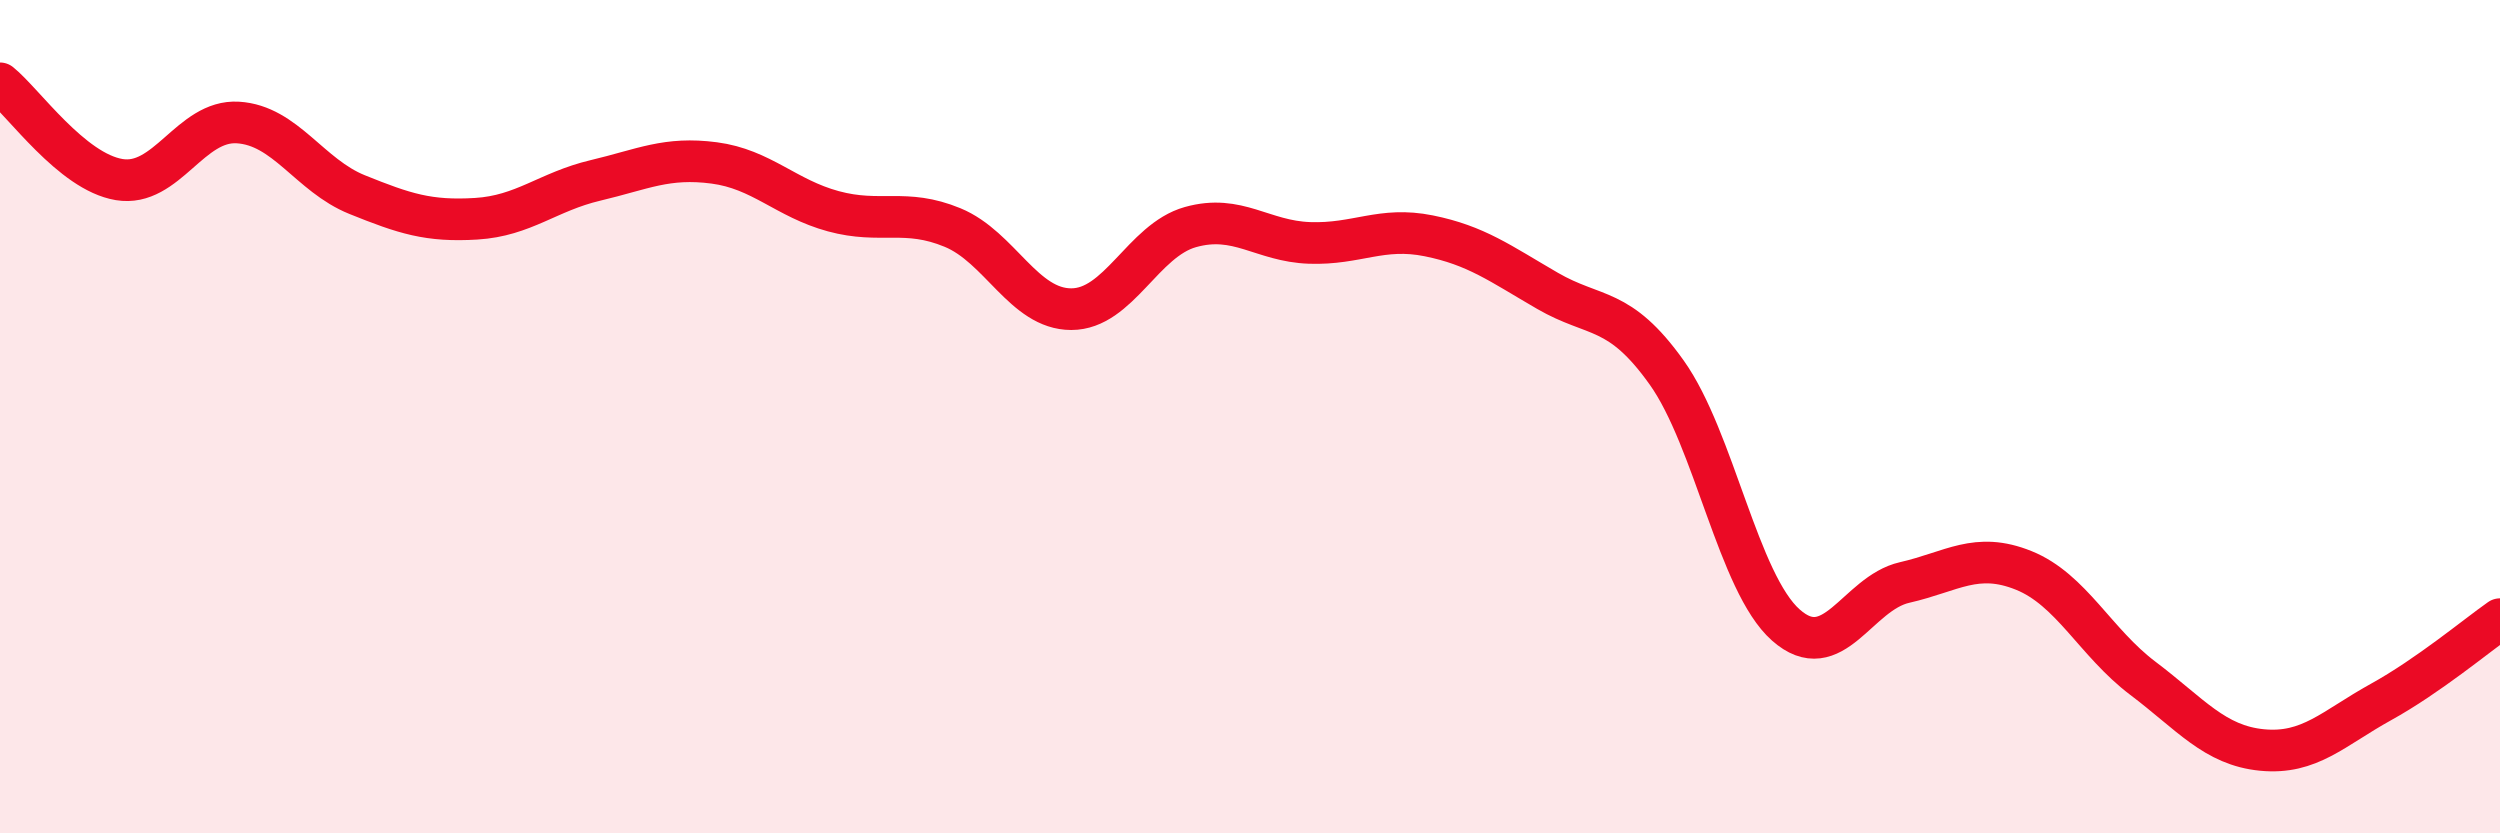
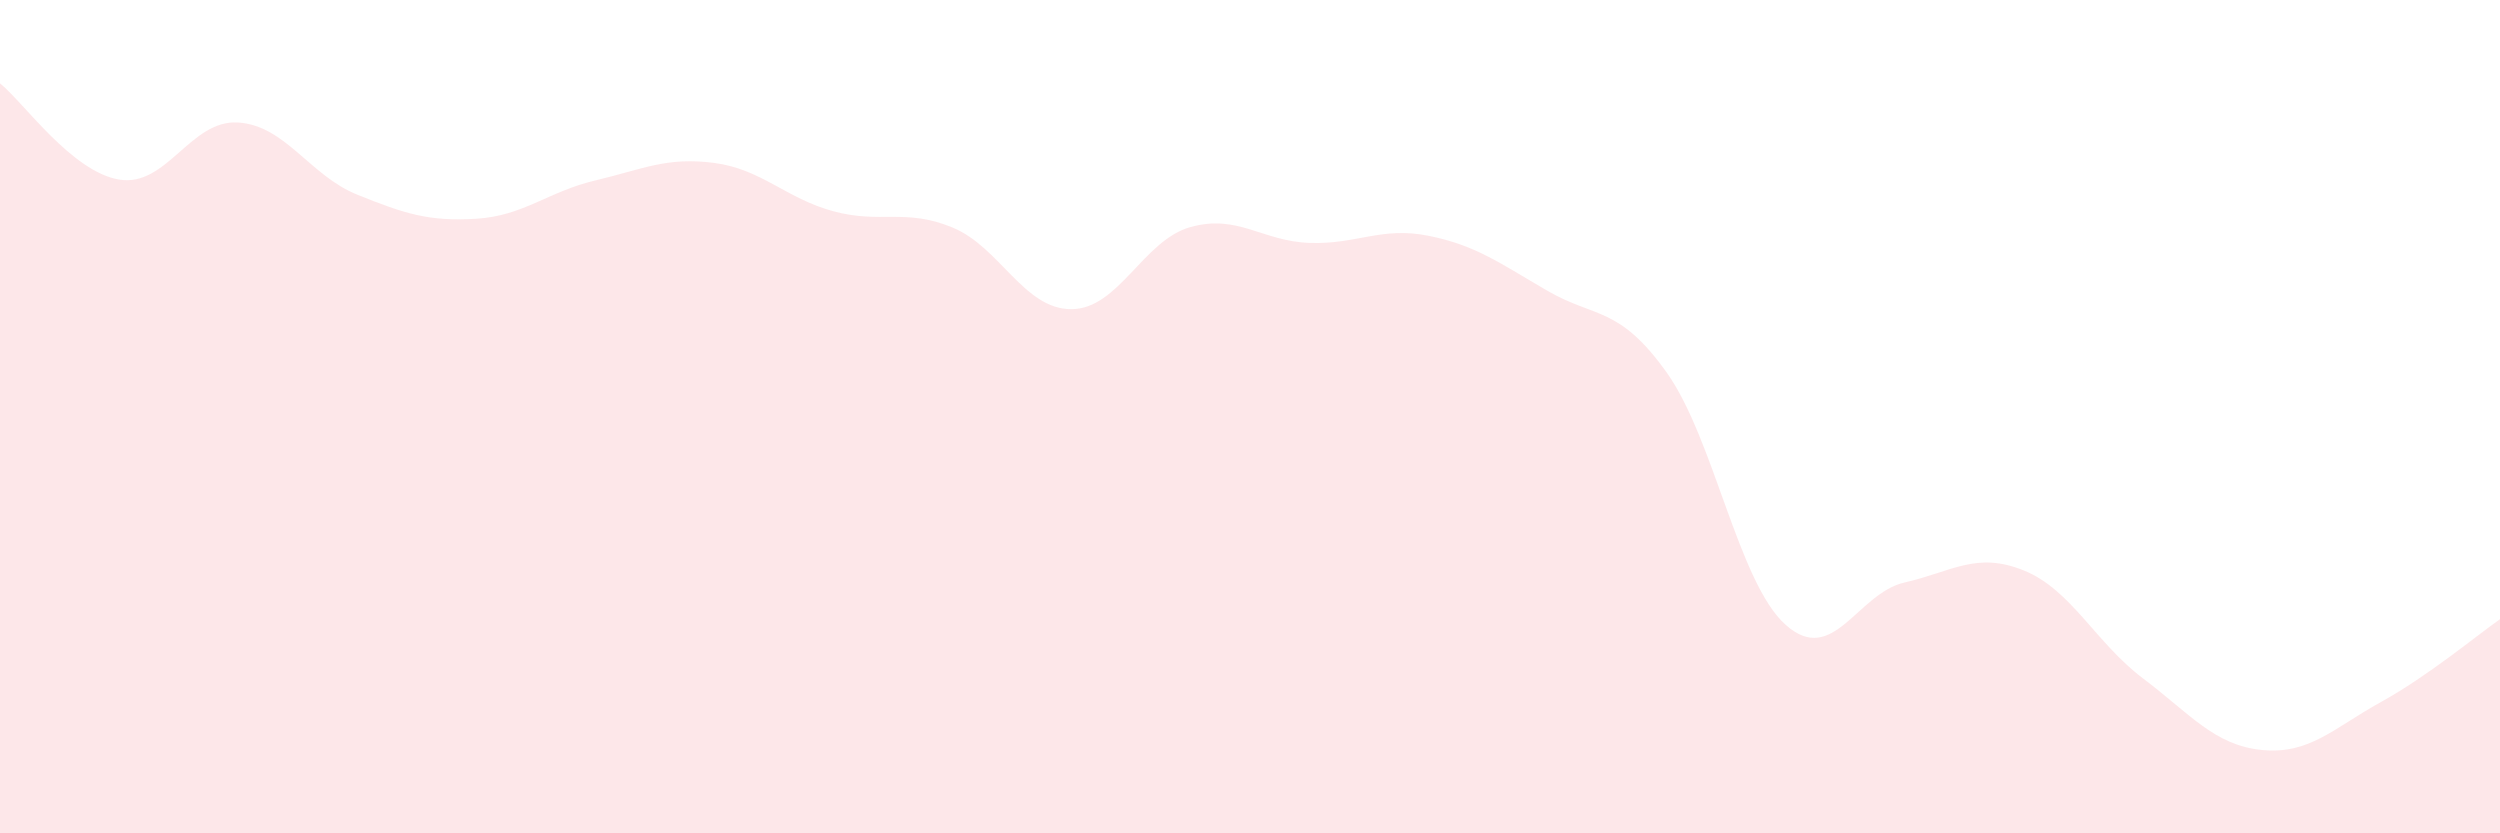
<svg xmlns="http://www.w3.org/2000/svg" width="60" height="20" viewBox="0 0 60 20">
  <path d="M 0,2 C 0.57,2.46 1.72,4.12 2.86,4.31 C 4,4.5 4.57,2.87 5.71,2.94 C 6.85,3.01 7.43,4.21 8.57,4.67 C 9.71,5.13 10.29,5.32 11.43,5.25 C 12.57,5.18 13.15,4.6 14.29,4.33 C 15.43,4.06 16,3.76 17.14,3.91 C 18.28,4.06 18.86,4.76 20,5.07 C 21.14,5.38 21.72,4.99 22.86,5.46 C 24,5.93 24.57,7.42 25.71,7.42 C 26.85,7.42 27.43,5.77 28.57,5.45 C 29.71,5.13 30.29,5.79 31.43,5.83 C 32.57,5.87 33.15,5.43 34.29,5.66 C 35.43,5.89 36,6.32 37.14,6.98 C 38.28,7.64 38.86,7.34 40,8.94 C 41.14,10.54 41.72,13.99 42.86,15 C 44,16.01 44.57,14.24 45.71,13.98 C 46.85,13.72 47.43,13.23 48.57,13.69 C 49.71,14.15 50.29,15.42 51.43,16.28 C 52.57,17.14 53.15,17.89 54.29,18 C 55.43,18.11 56,17.48 57.14,16.85 C 58.28,16.22 59.43,15.26 60,14.86L60 20L0 20Z" fill="#EB0A25" opacity="0.1" stroke-linecap="round" stroke-linejoin="round" />
-   <path d="M 0,2 C 0.57,2.46 1.72,4.12 2.86,4.31 C 4,4.5 4.57,2.87 5.71,2.94 C 6.85,3.01 7.43,4.21 8.57,4.67 C 9.71,5.13 10.29,5.32 11.43,5.25 C 12.57,5.18 13.15,4.6 14.29,4.33 C 15.43,4.06 16,3.76 17.14,3.91 C 18.28,4.06 18.86,4.76 20,5.07 C 21.14,5.38 21.72,4.99 22.86,5.46 C 24,5.93 24.57,7.42 25.71,7.42 C 26.85,7.42 27.43,5.77 28.57,5.45 C 29.71,5.13 30.29,5.79 31.43,5.83 C 32.57,5.87 33.15,5.43 34.29,5.66 C 35.43,5.89 36,6.32 37.14,6.98 C 38.28,7.64 38.86,7.34 40,8.94 C 41.14,10.54 41.72,13.99 42.86,15 C 44,16.01 44.57,14.24 45.71,13.98 C 46.85,13.72 47.43,13.23 48.57,13.69 C 49.71,14.15 50.29,15.42 51.43,16.28 C 52.57,17.14 53.15,17.89 54.29,18 C 55.43,18.11 56,17.48 57.14,16.85 C 58.28,16.22 59.43,15.26 60,14.86" stroke="#EB0A25" stroke-width="1" fill="none" stroke-linecap="round" stroke-linejoin="round" />
</svg>